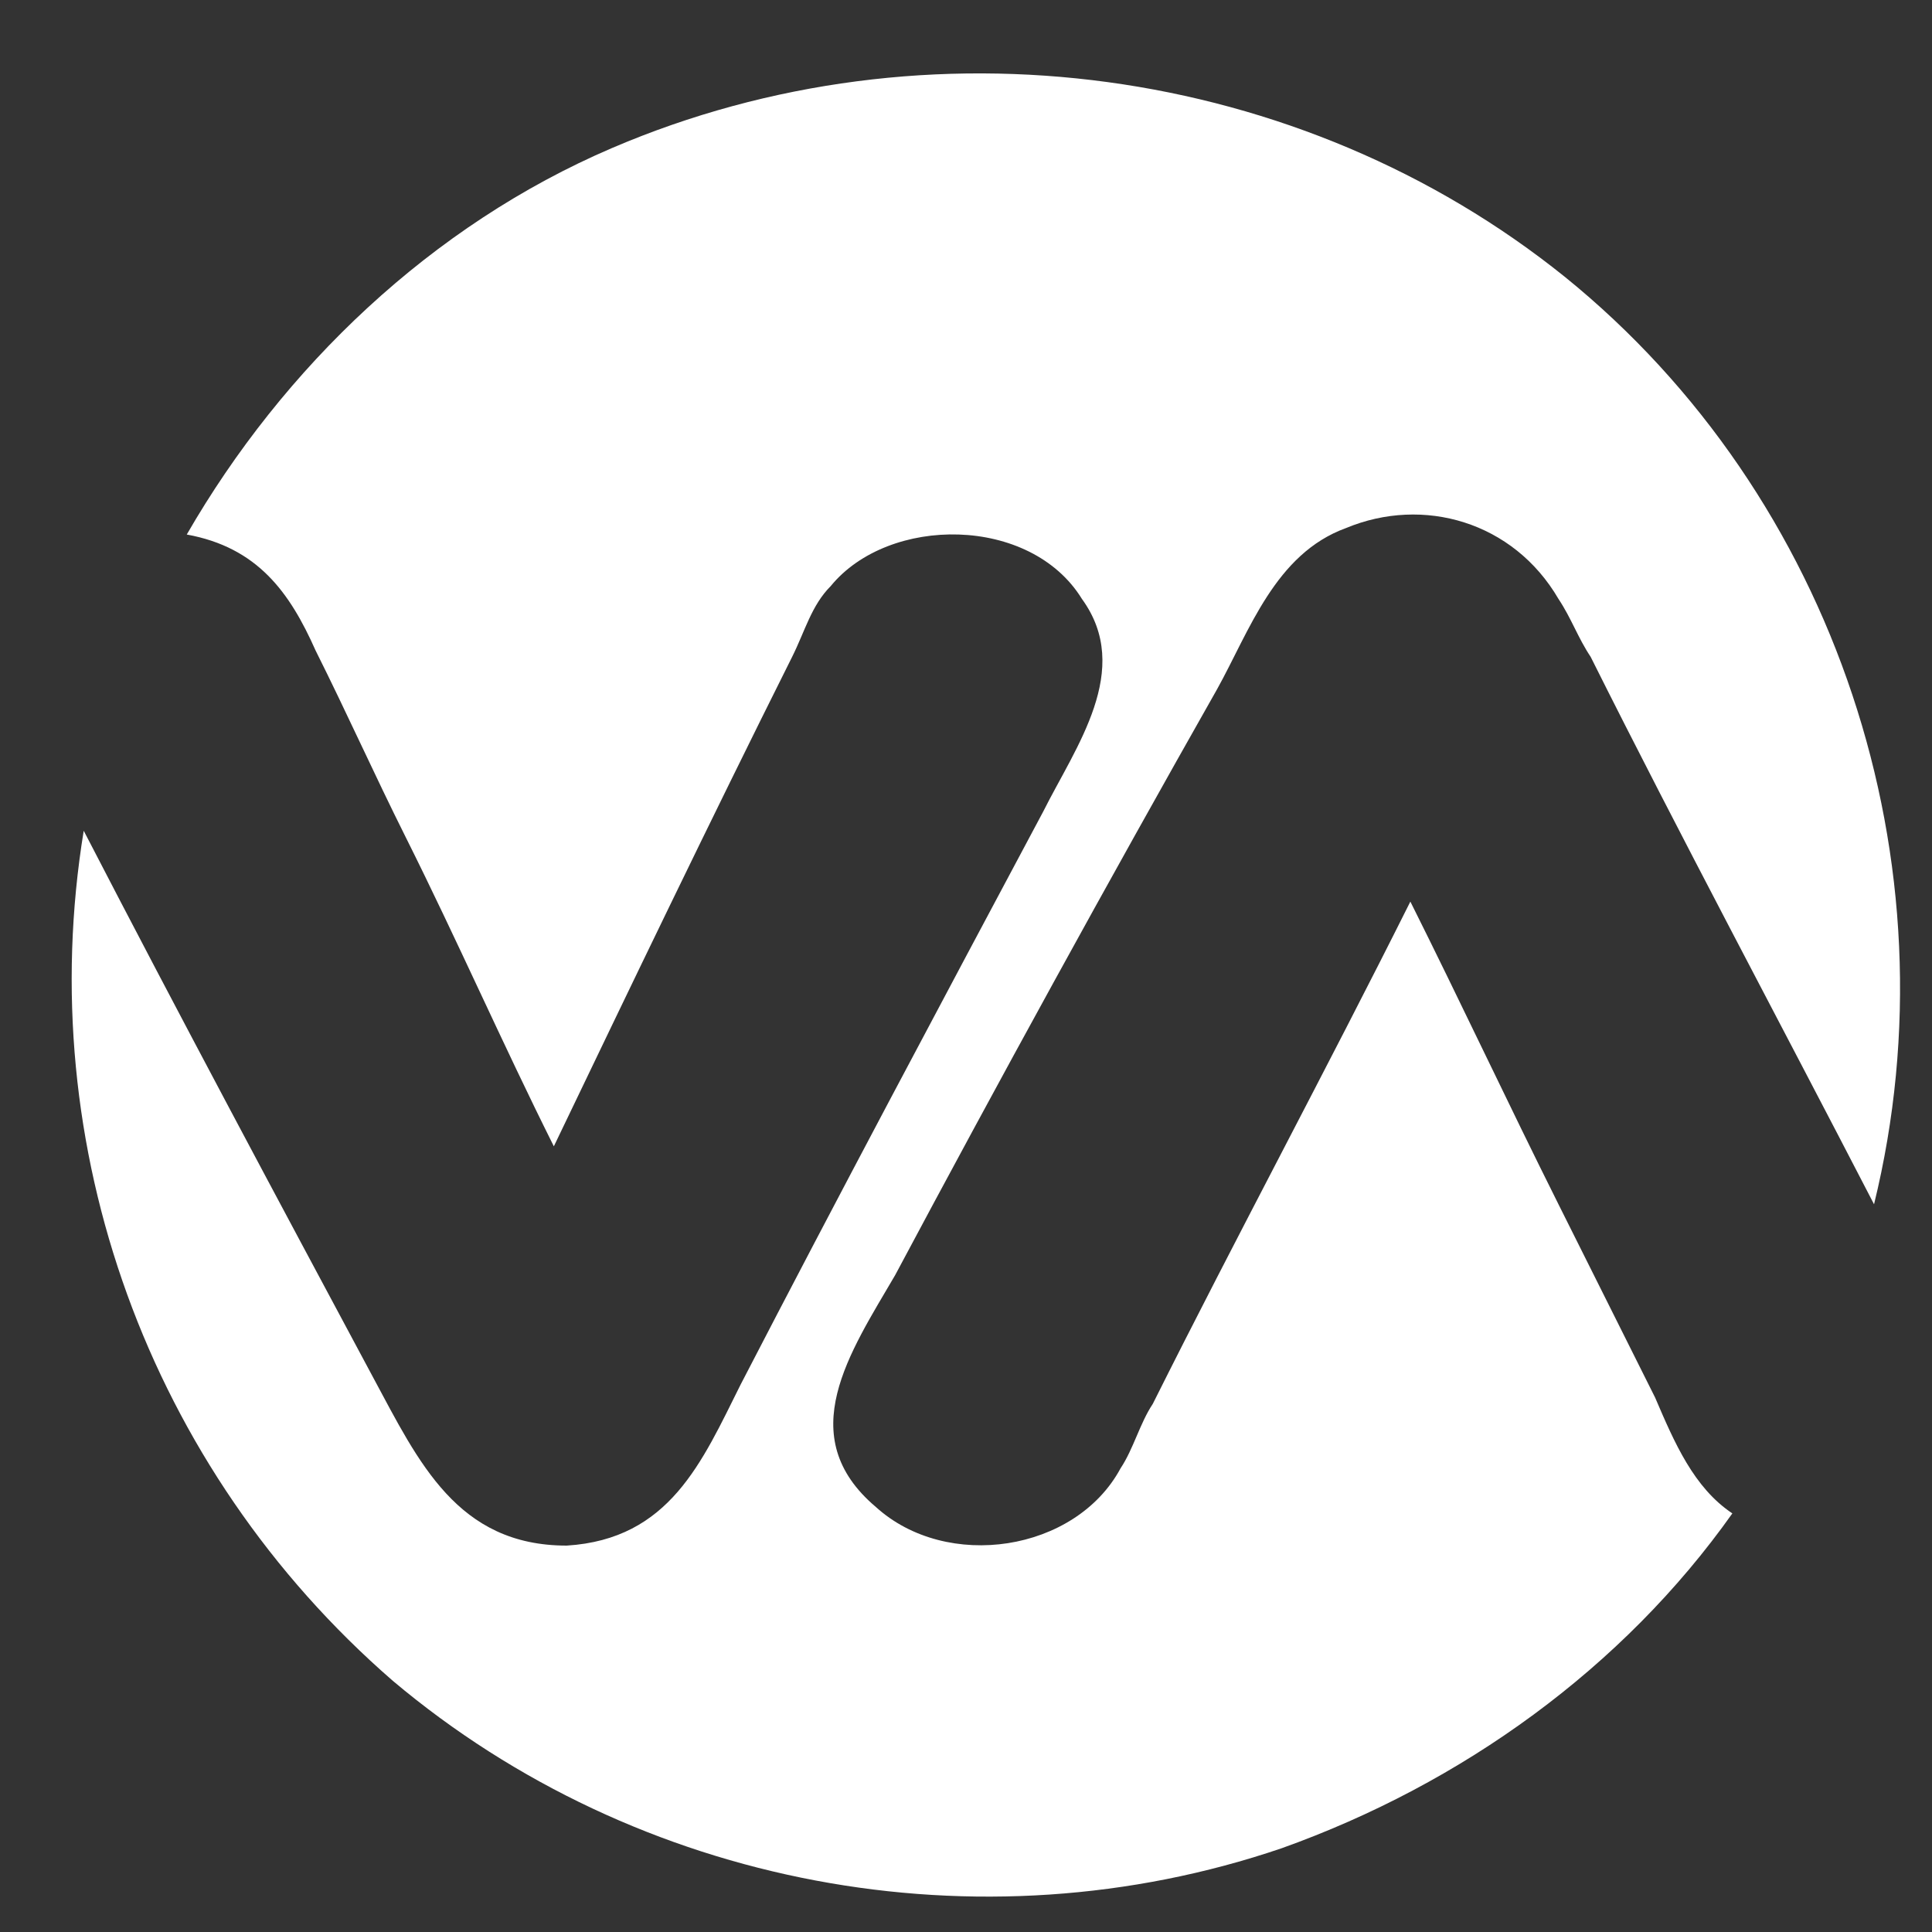
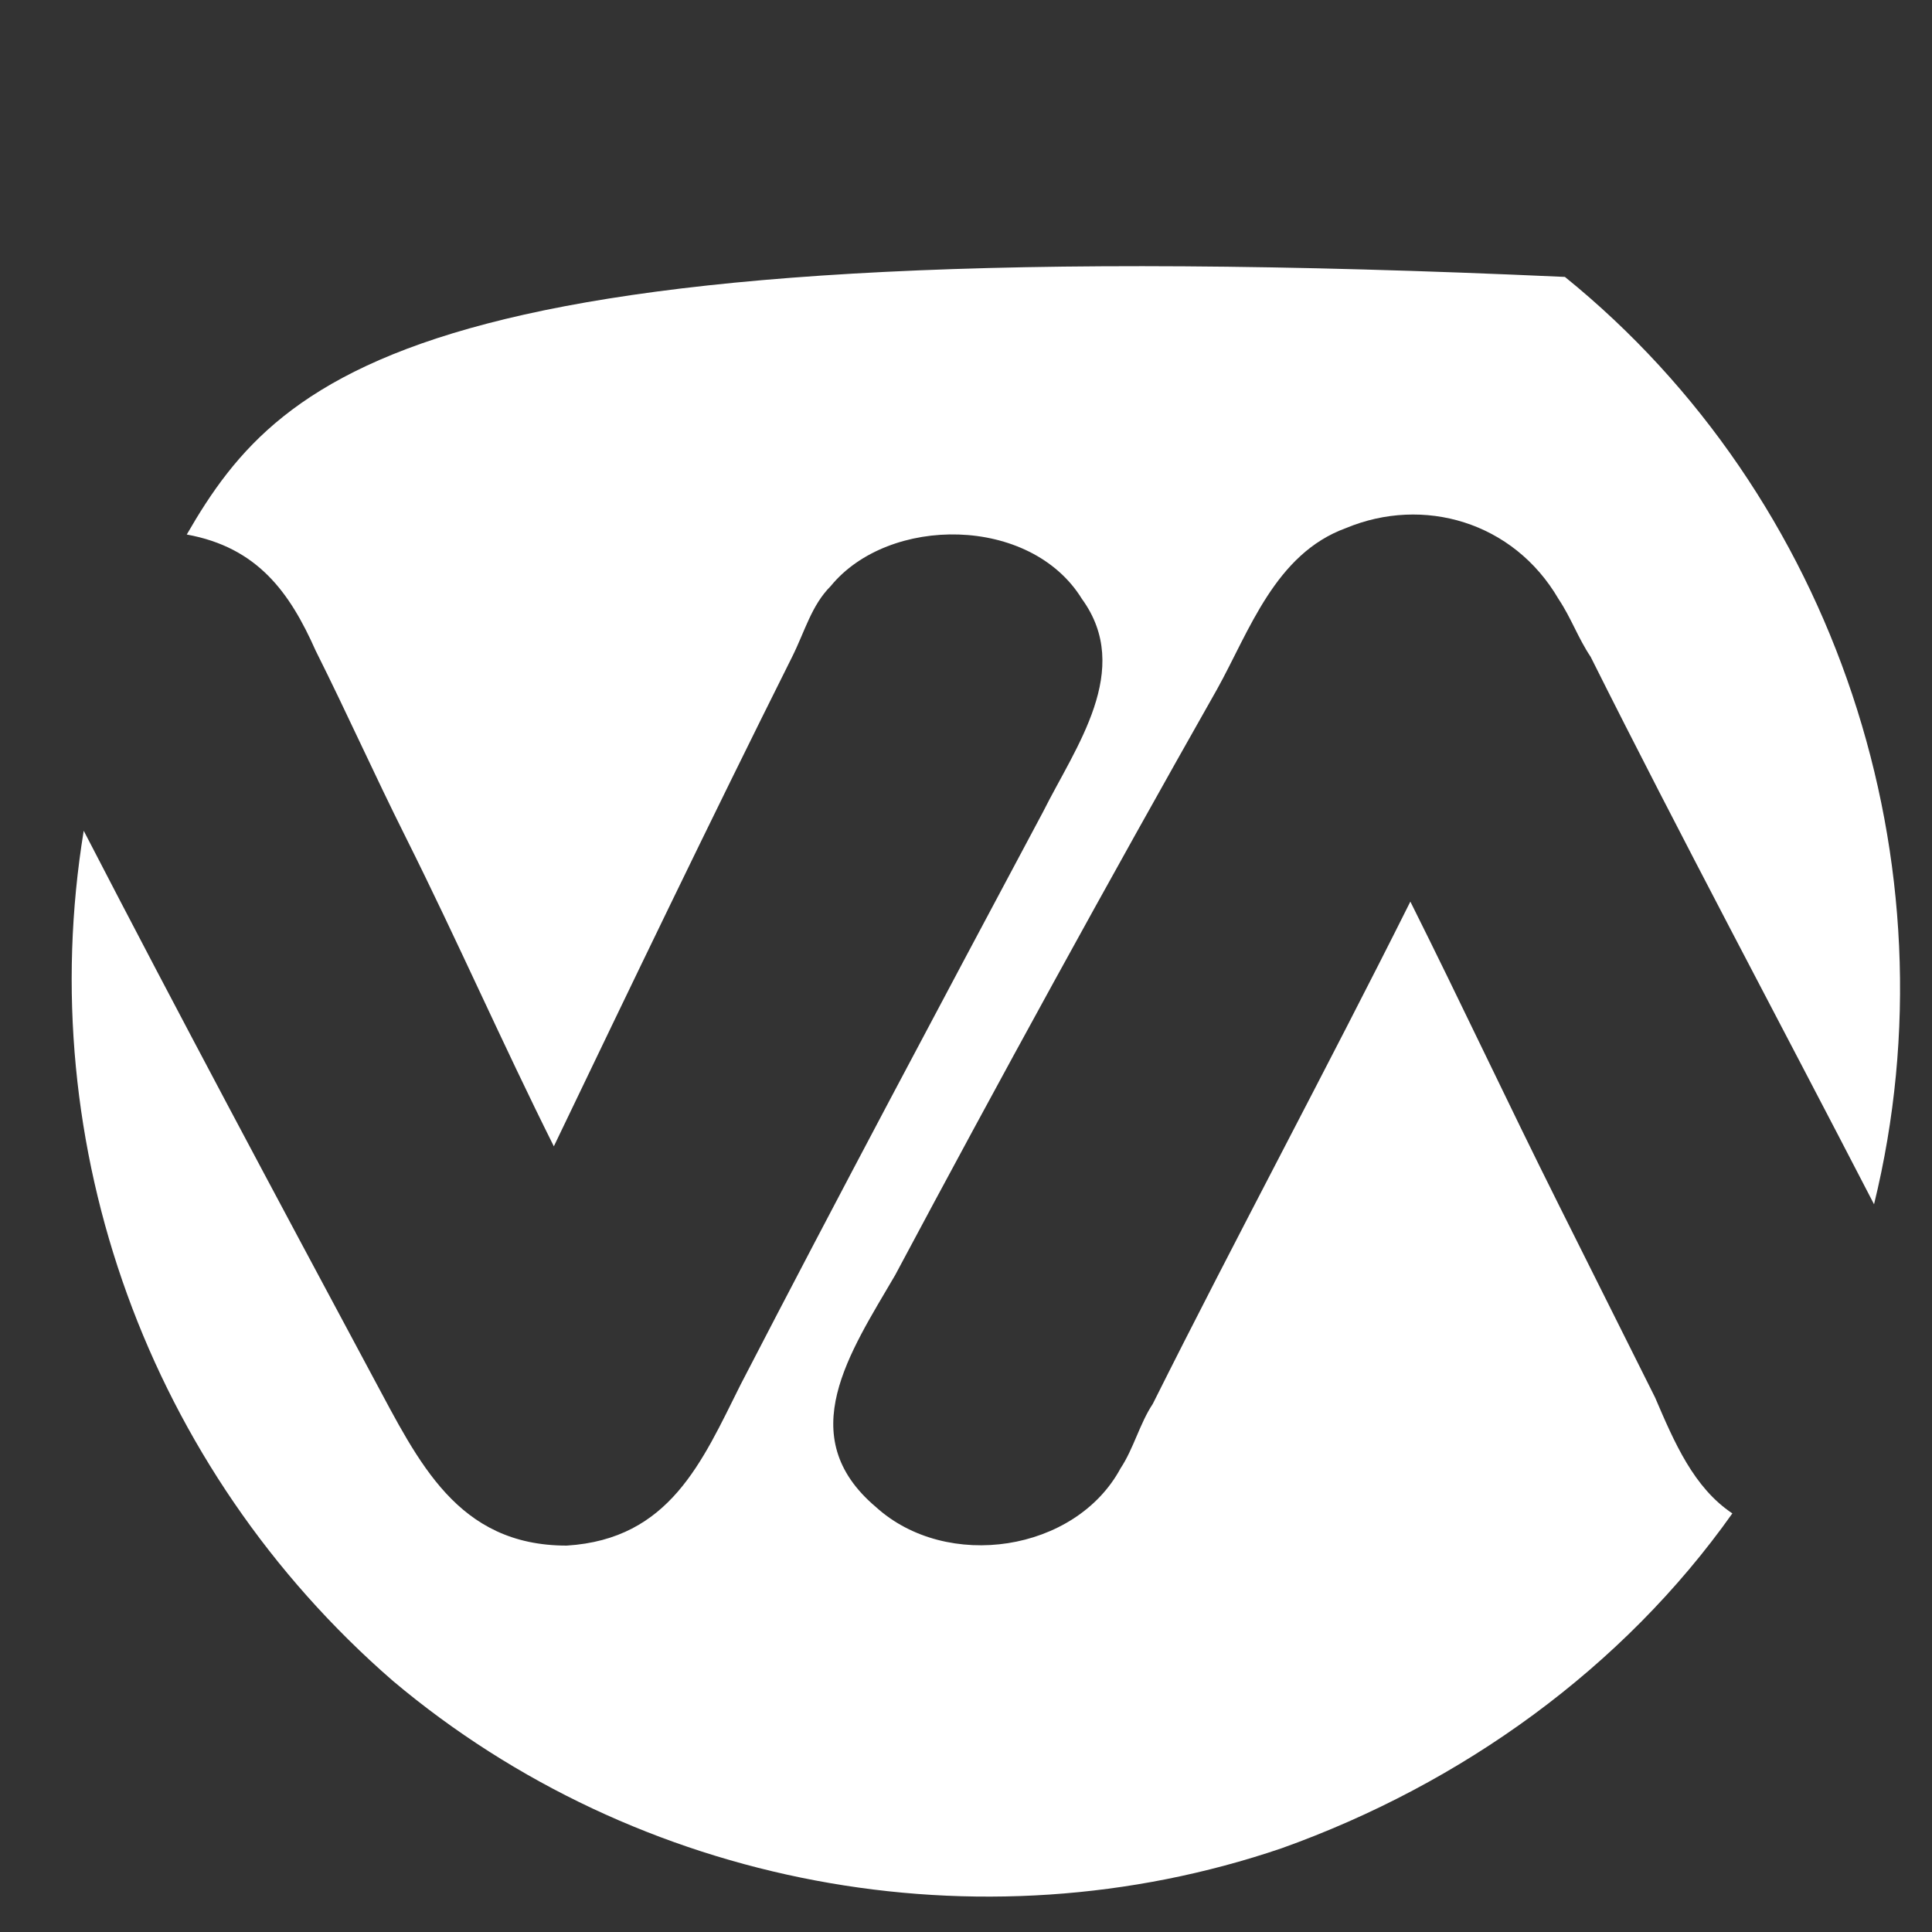
<svg xmlns="http://www.w3.org/2000/svg" version="1.1" id="Layer_1" x="0px" y="0px" width="30px" height="30px" viewBox="0 0 30 30" enable-background="new 0 0 30 30" xml:space="preserve">
  <rect x="0" y="0" width="30" height="30" fill="#333333" stroke="none" />
-   <path fill="#FFFFFF" d="M29.1,18.7c1.3-5.3-0.6-11-4.8-14.4c-4.1-3.3-9.9-4.1-14.8-2C6.7,3.5,4.4,5.7,2.9,8.3  C4,8.5,4.5,9.2,4.9,10.1c0.5,1,0.9,1.9,1.4,2.9c0.8,1.6,1.5,3.2,2.3,4.8c1.2-2.5,2.4-5,3.7-7.6c0.2-0.4,0.3-0.8,0.6-1.1  C13.8,8,16,8,16.8,9.3c0.8,1.1-0.1,2.3-0.6,3.3c-1.6,3-3.2,6-4.7,8.9c-0.6,1.2-1.1,2.4-2.7,2.5c-1.7,0-2.3-1.3-3-2.6  c-1.5-2.8-3-5.6-4.5-8.5c-0.8,4.9,1,9.9,4.8,13.2c3.8,3.2,9.1,4.2,13.8,2.6c2.8-1,5.3-2.8,7-5.2c-0.6-0.4-0.9-1.1-1.2-1.8  c-0.5-1-1-2-1.5-3c-0.8-1.6-1.5-3.1-2.3-4.7c-1.3,2.6-2.7,5.2-4,7.8c-0.2,0.3-0.3,0.7-0.5,1c-0.7,1.3-2.7,1.6-3.8,0.6  c-1.3-1.1-0.4-2.4,0.3-3.6c1.6-3,3.3-6.1,5-9.1c0.5-0.9,0.9-2.1,2-2.5c1.2-0.5,2.6-0.1,3.3,1.1c0.2,0.3,0.3,0.6,0.5,0.9  C26.1,13,27.6,15.8,29.1,18.7z" />
+   <path fill="#FFFFFF" d="M29.1,18.7c1.3-5.3-0.6-11-4.8-14.4C6.7,3.5,4.4,5.7,2.9,8.3  C4,8.5,4.5,9.2,4.9,10.1c0.5,1,0.9,1.9,1.4,2.9c0.8,1.6,1.5,3.2,2.3,4.8c1.2-2.5,2.4-5,3.7-7.6c0.2-0.4,0.3-0.8,0.6-1.1  C13.8,8,16,8,16.8,9.3c0.8,1.1-0.1,2.3-0.6,3.3c-1.6,3-3.2,6-4.7,8.9c-0.6,1.2-1.1,2.4-2.7,2.5c-1.7,0-2.3-1.3-3-2.6  c-1.5-2.8-3-5.6-4.5-8.5c-0.8,4.9,1,9.9,4.8,13.2c3.8,3.2,9.1,4.2,13.8,2.6c2.8-1,5.3-2.8,7-5.2c-0.6-0.4-0.9-1.1-1.2-1.8  c-0.5-1-1-2-1.5-3c-0.8-1.6-1.5-3.1-2.3-4.7c-1.3,2.6-2.7,5.2-4,7.8c-0.2,0.3-0.3,0.7-0.5,1c-0.7,1.3-2.7,1.6-3.8,0.6  c-1.3-1.1-0.4-2.4,0.3-3.6c1.6-3,3.3-6.1,5-9.1c0.5-0.9,0.9-2.1,2-2.5c1.2-0.5,2.6-0.1,3.3,1.1c0.2,0.3,0.3,0.6,0.5,0.9  C26.1,13,27.6,15.8,29.1,18.7z" />
</svg>